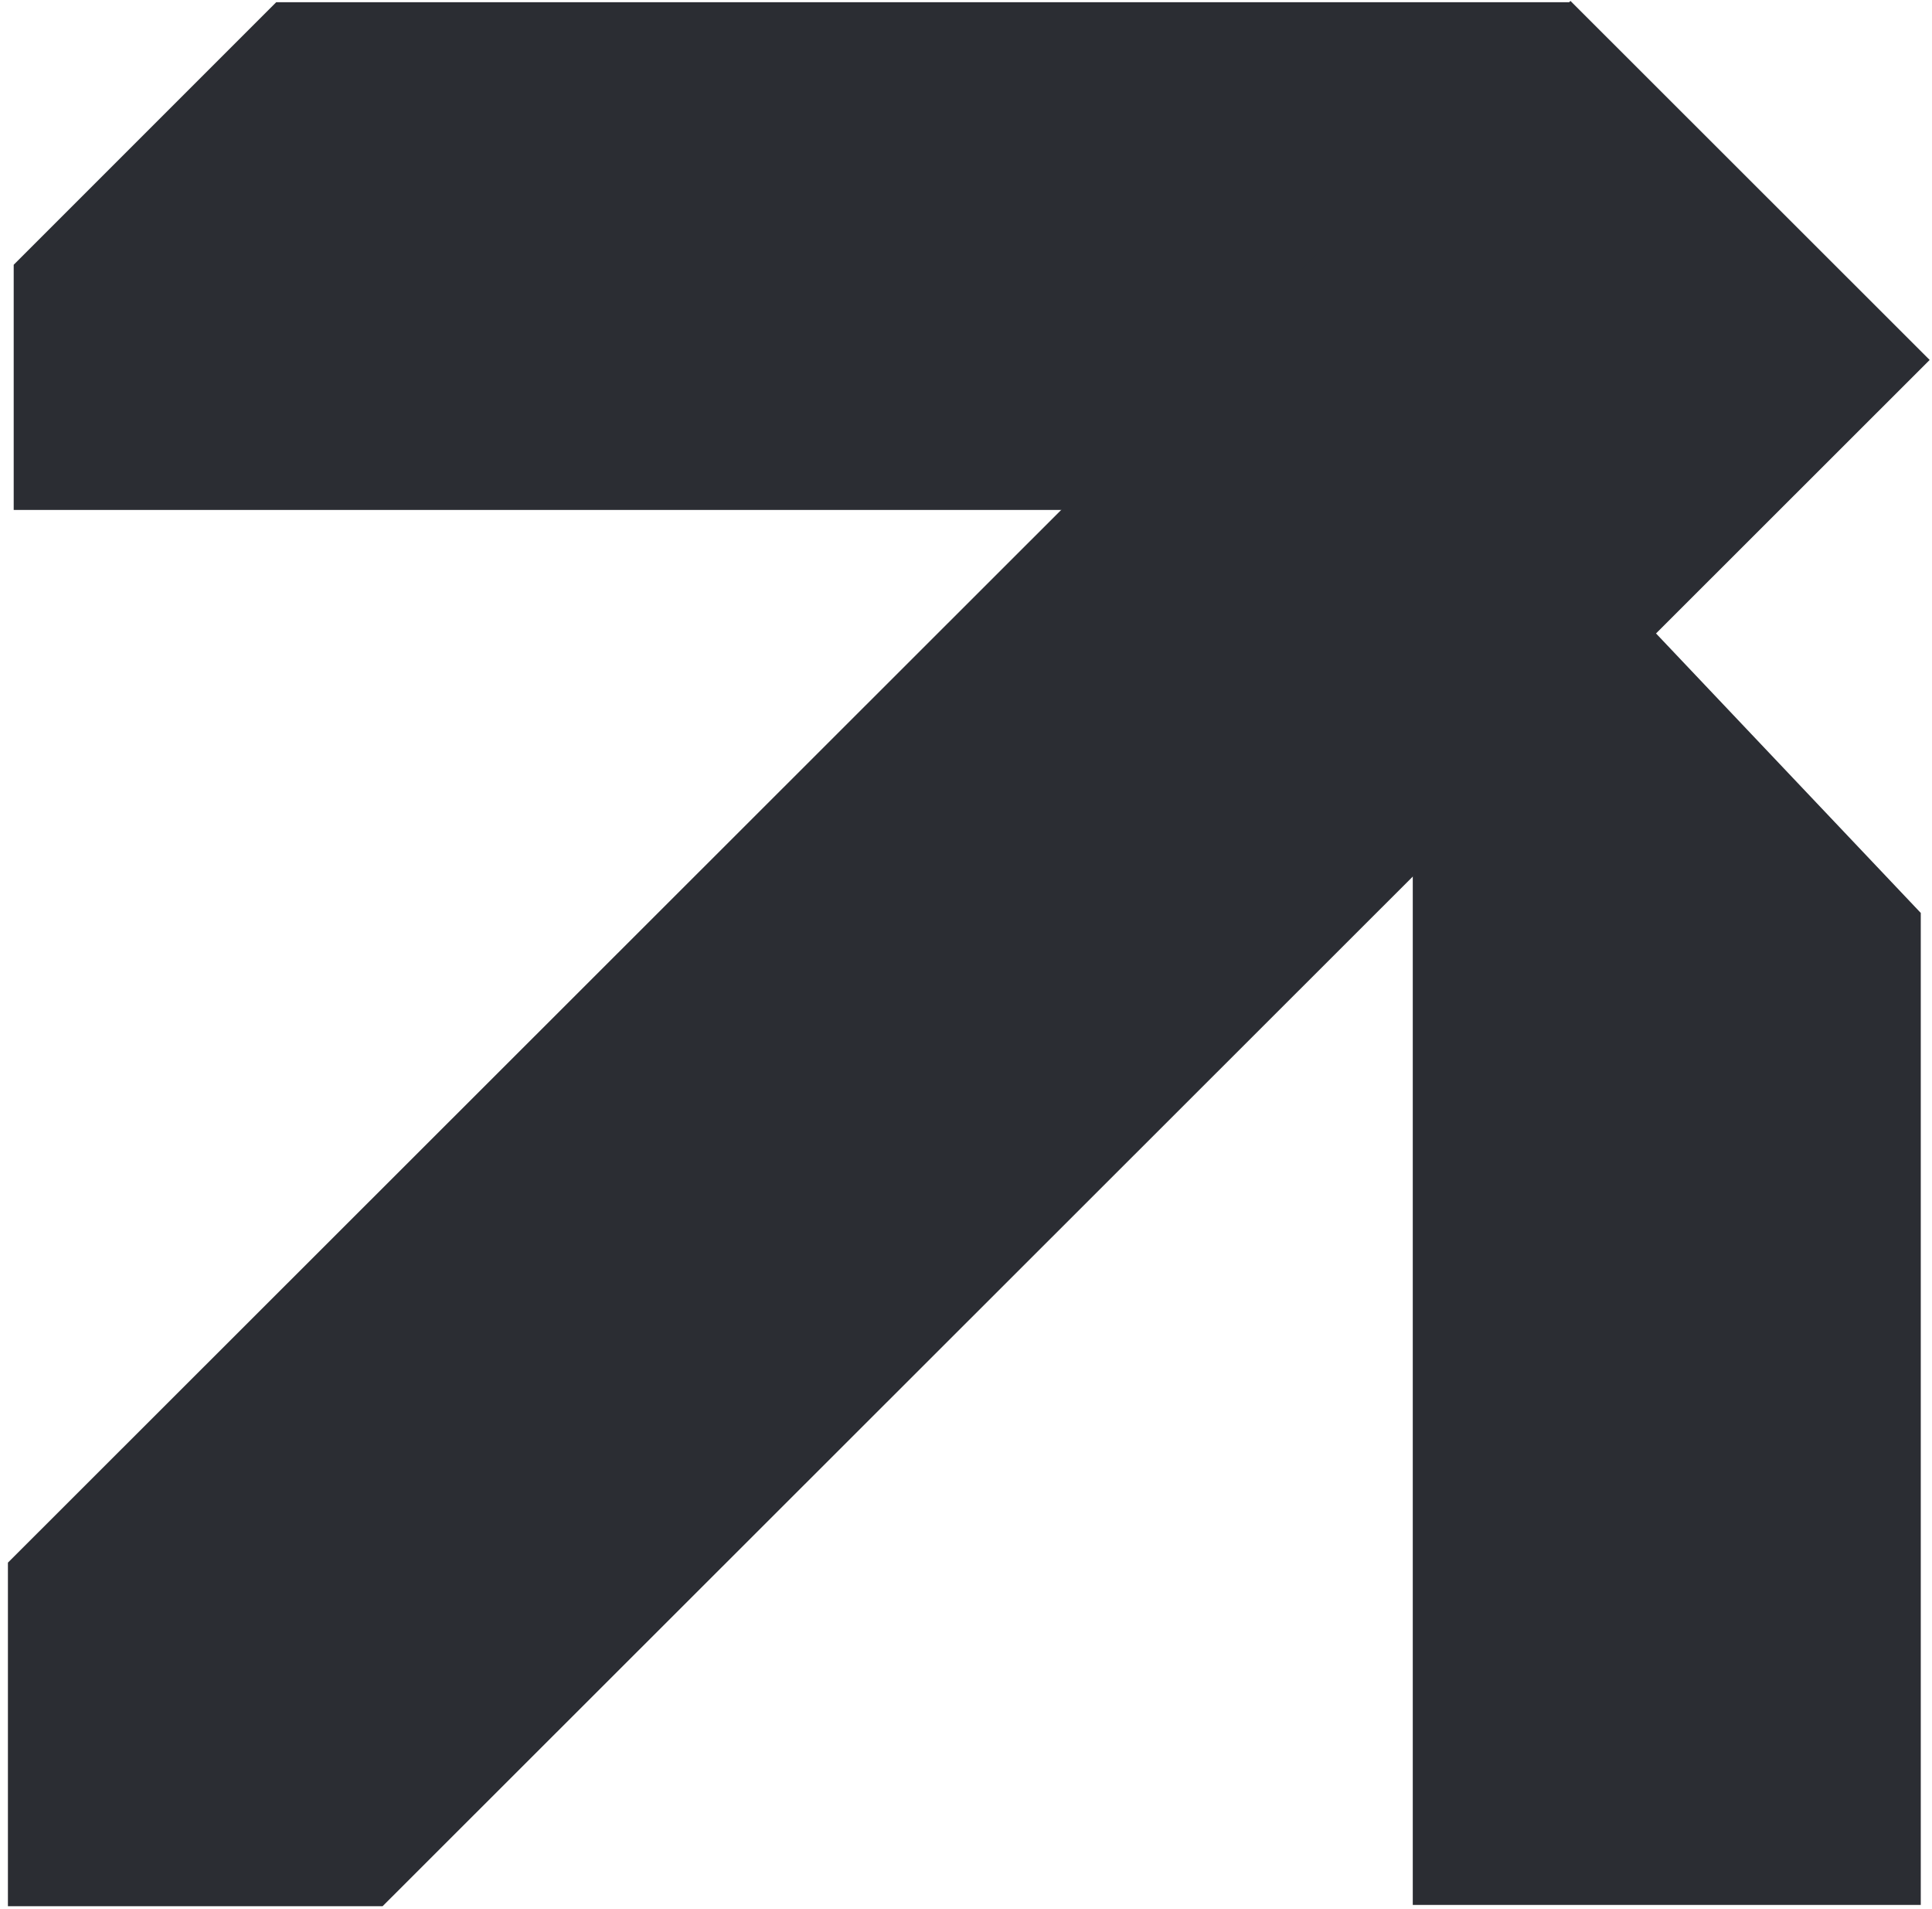
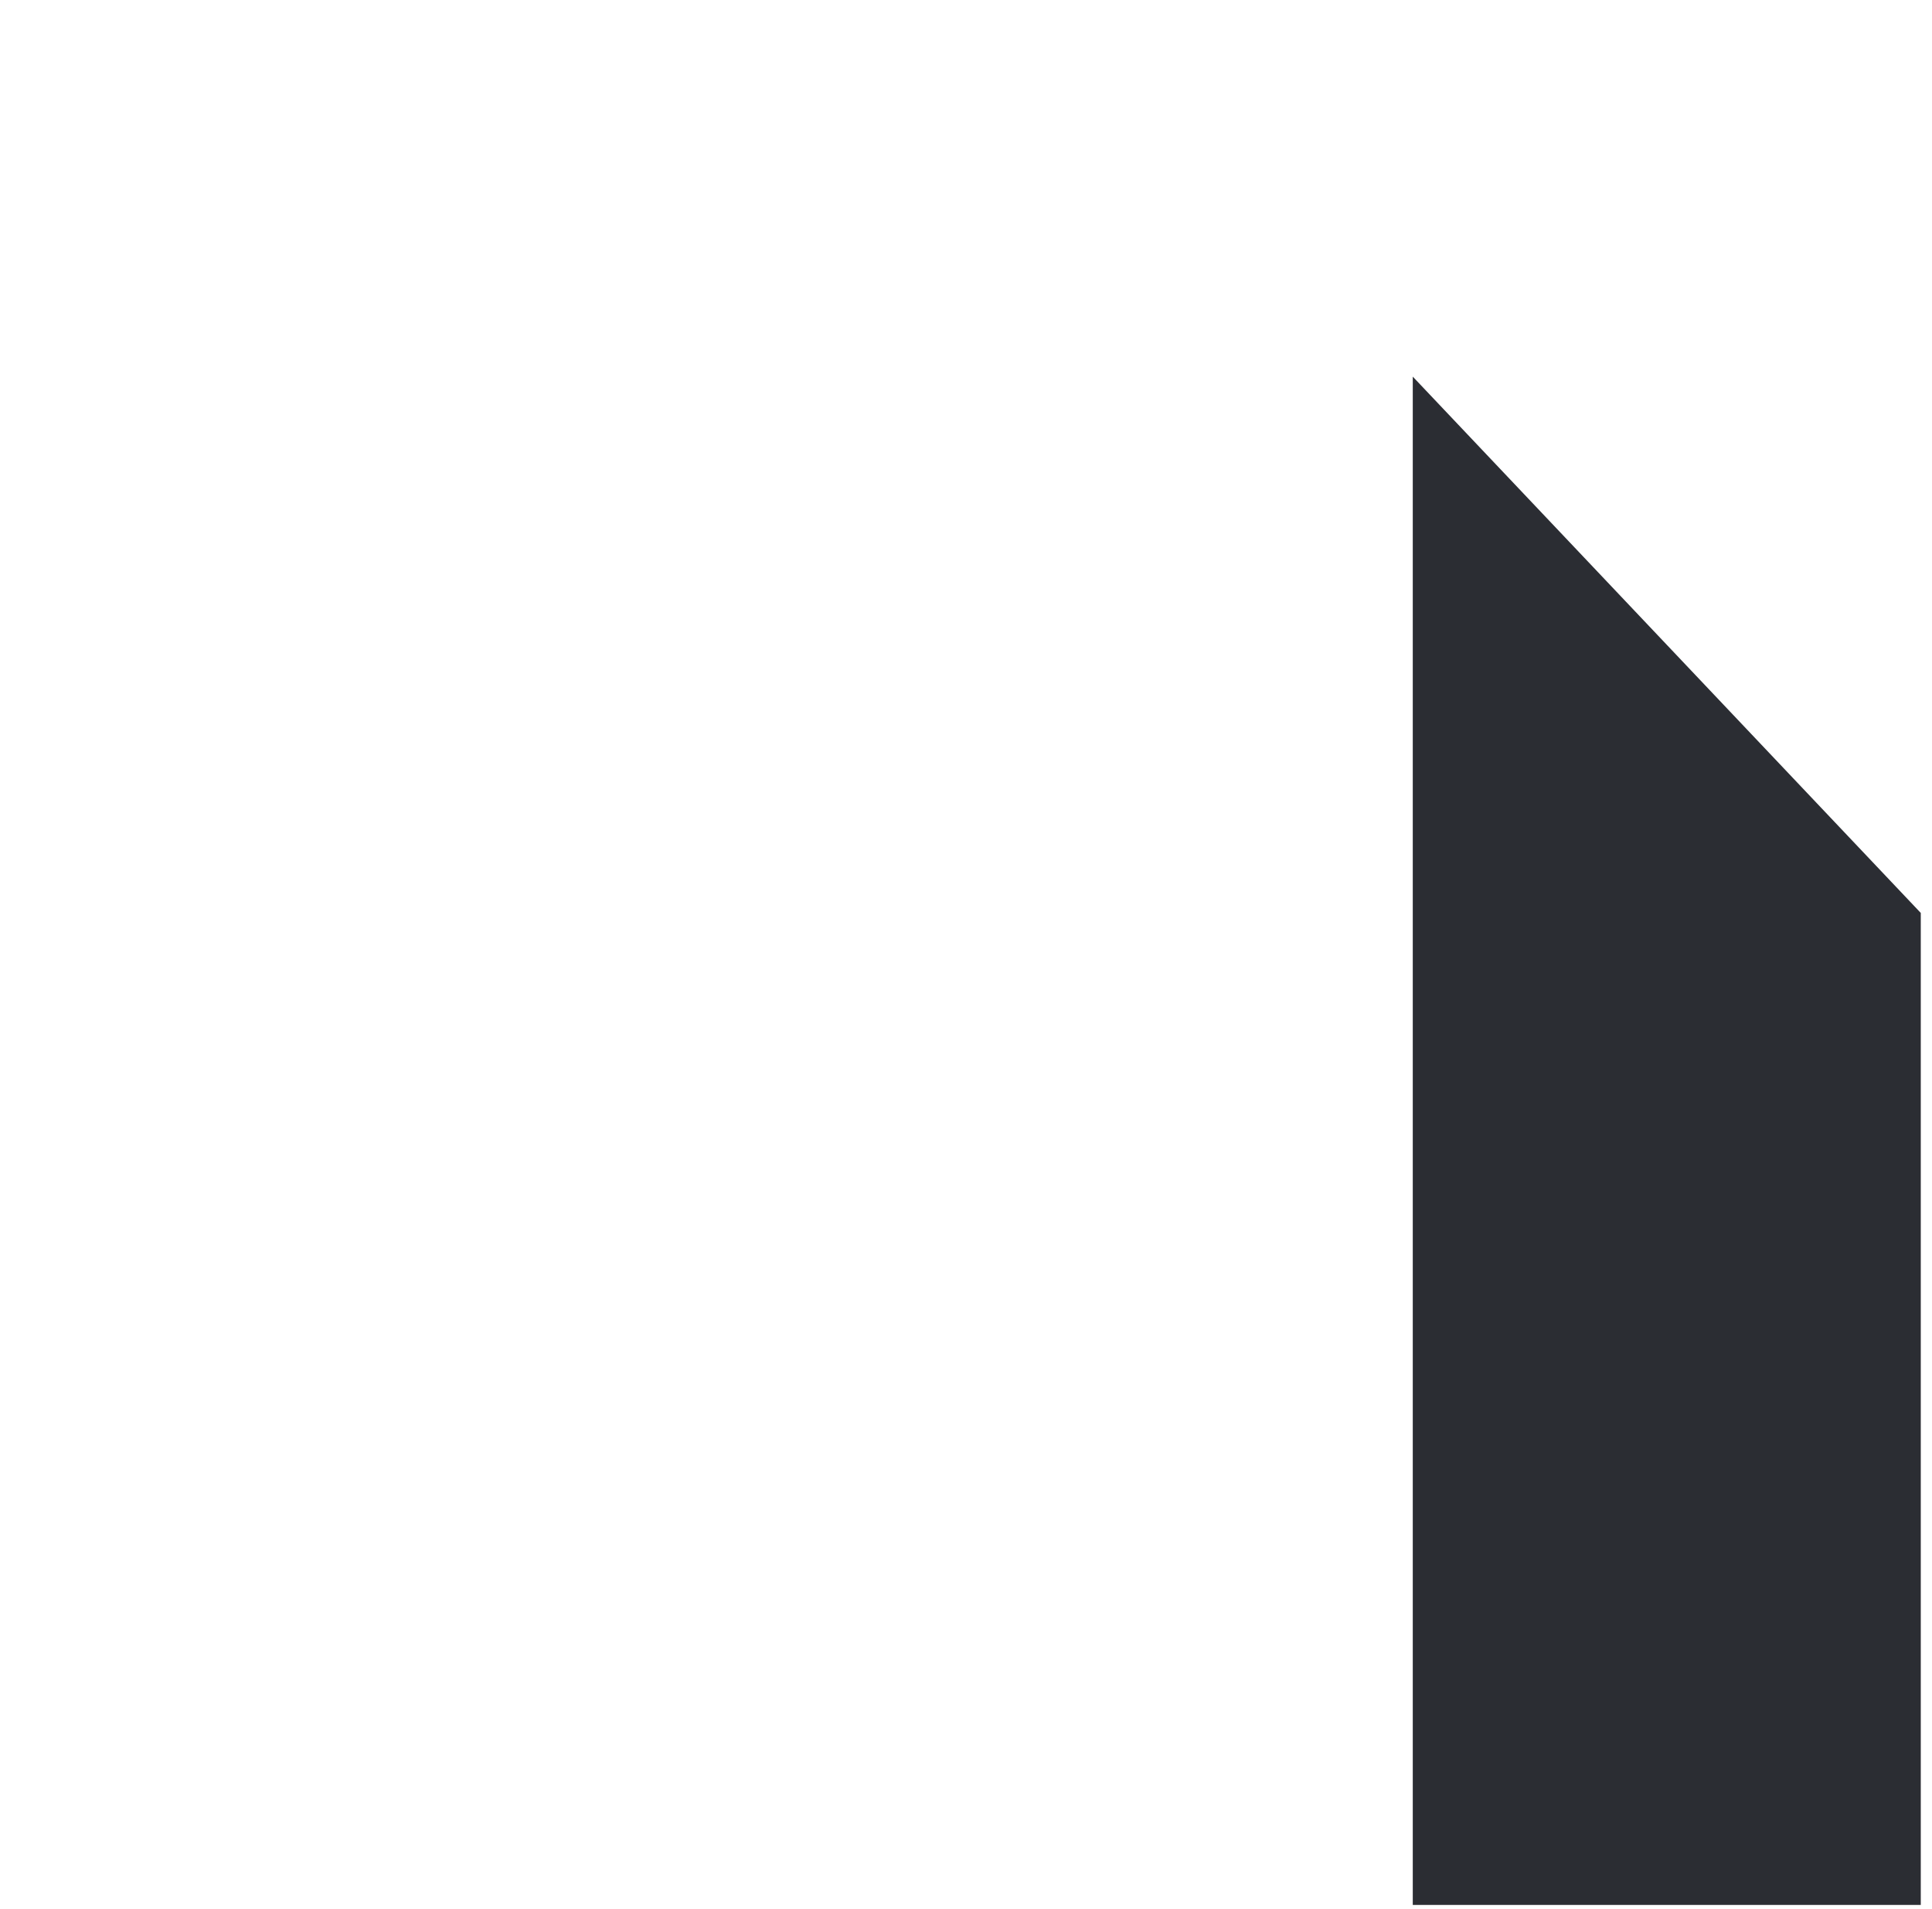
<svg xmlns="http://www.w3.org/2000/svg" width="166" height="164" viewBox="0 0 166 164" fill="none">
  <path d="M121.387 163.657V32.358L165.035 78.433V163.657L121.387 163.657Z" fill="#2B2D33" />
-   <path fill-rule="evenodd" clip-rule="evenodd" d="M1.177 43.81L1.177 22.746L23.733 0.19L134.849 0.19V43.81H1.177Z" fill="#2B2D33" />
-   <path fill-rule="evenodd" clip-rule="evenodd" d="M0.68 134.252L0.68 163.767H32.874L165.8 30.924L134.936 0.08L0.68 134.252Z" fill="#2B2D33" />
</svg>